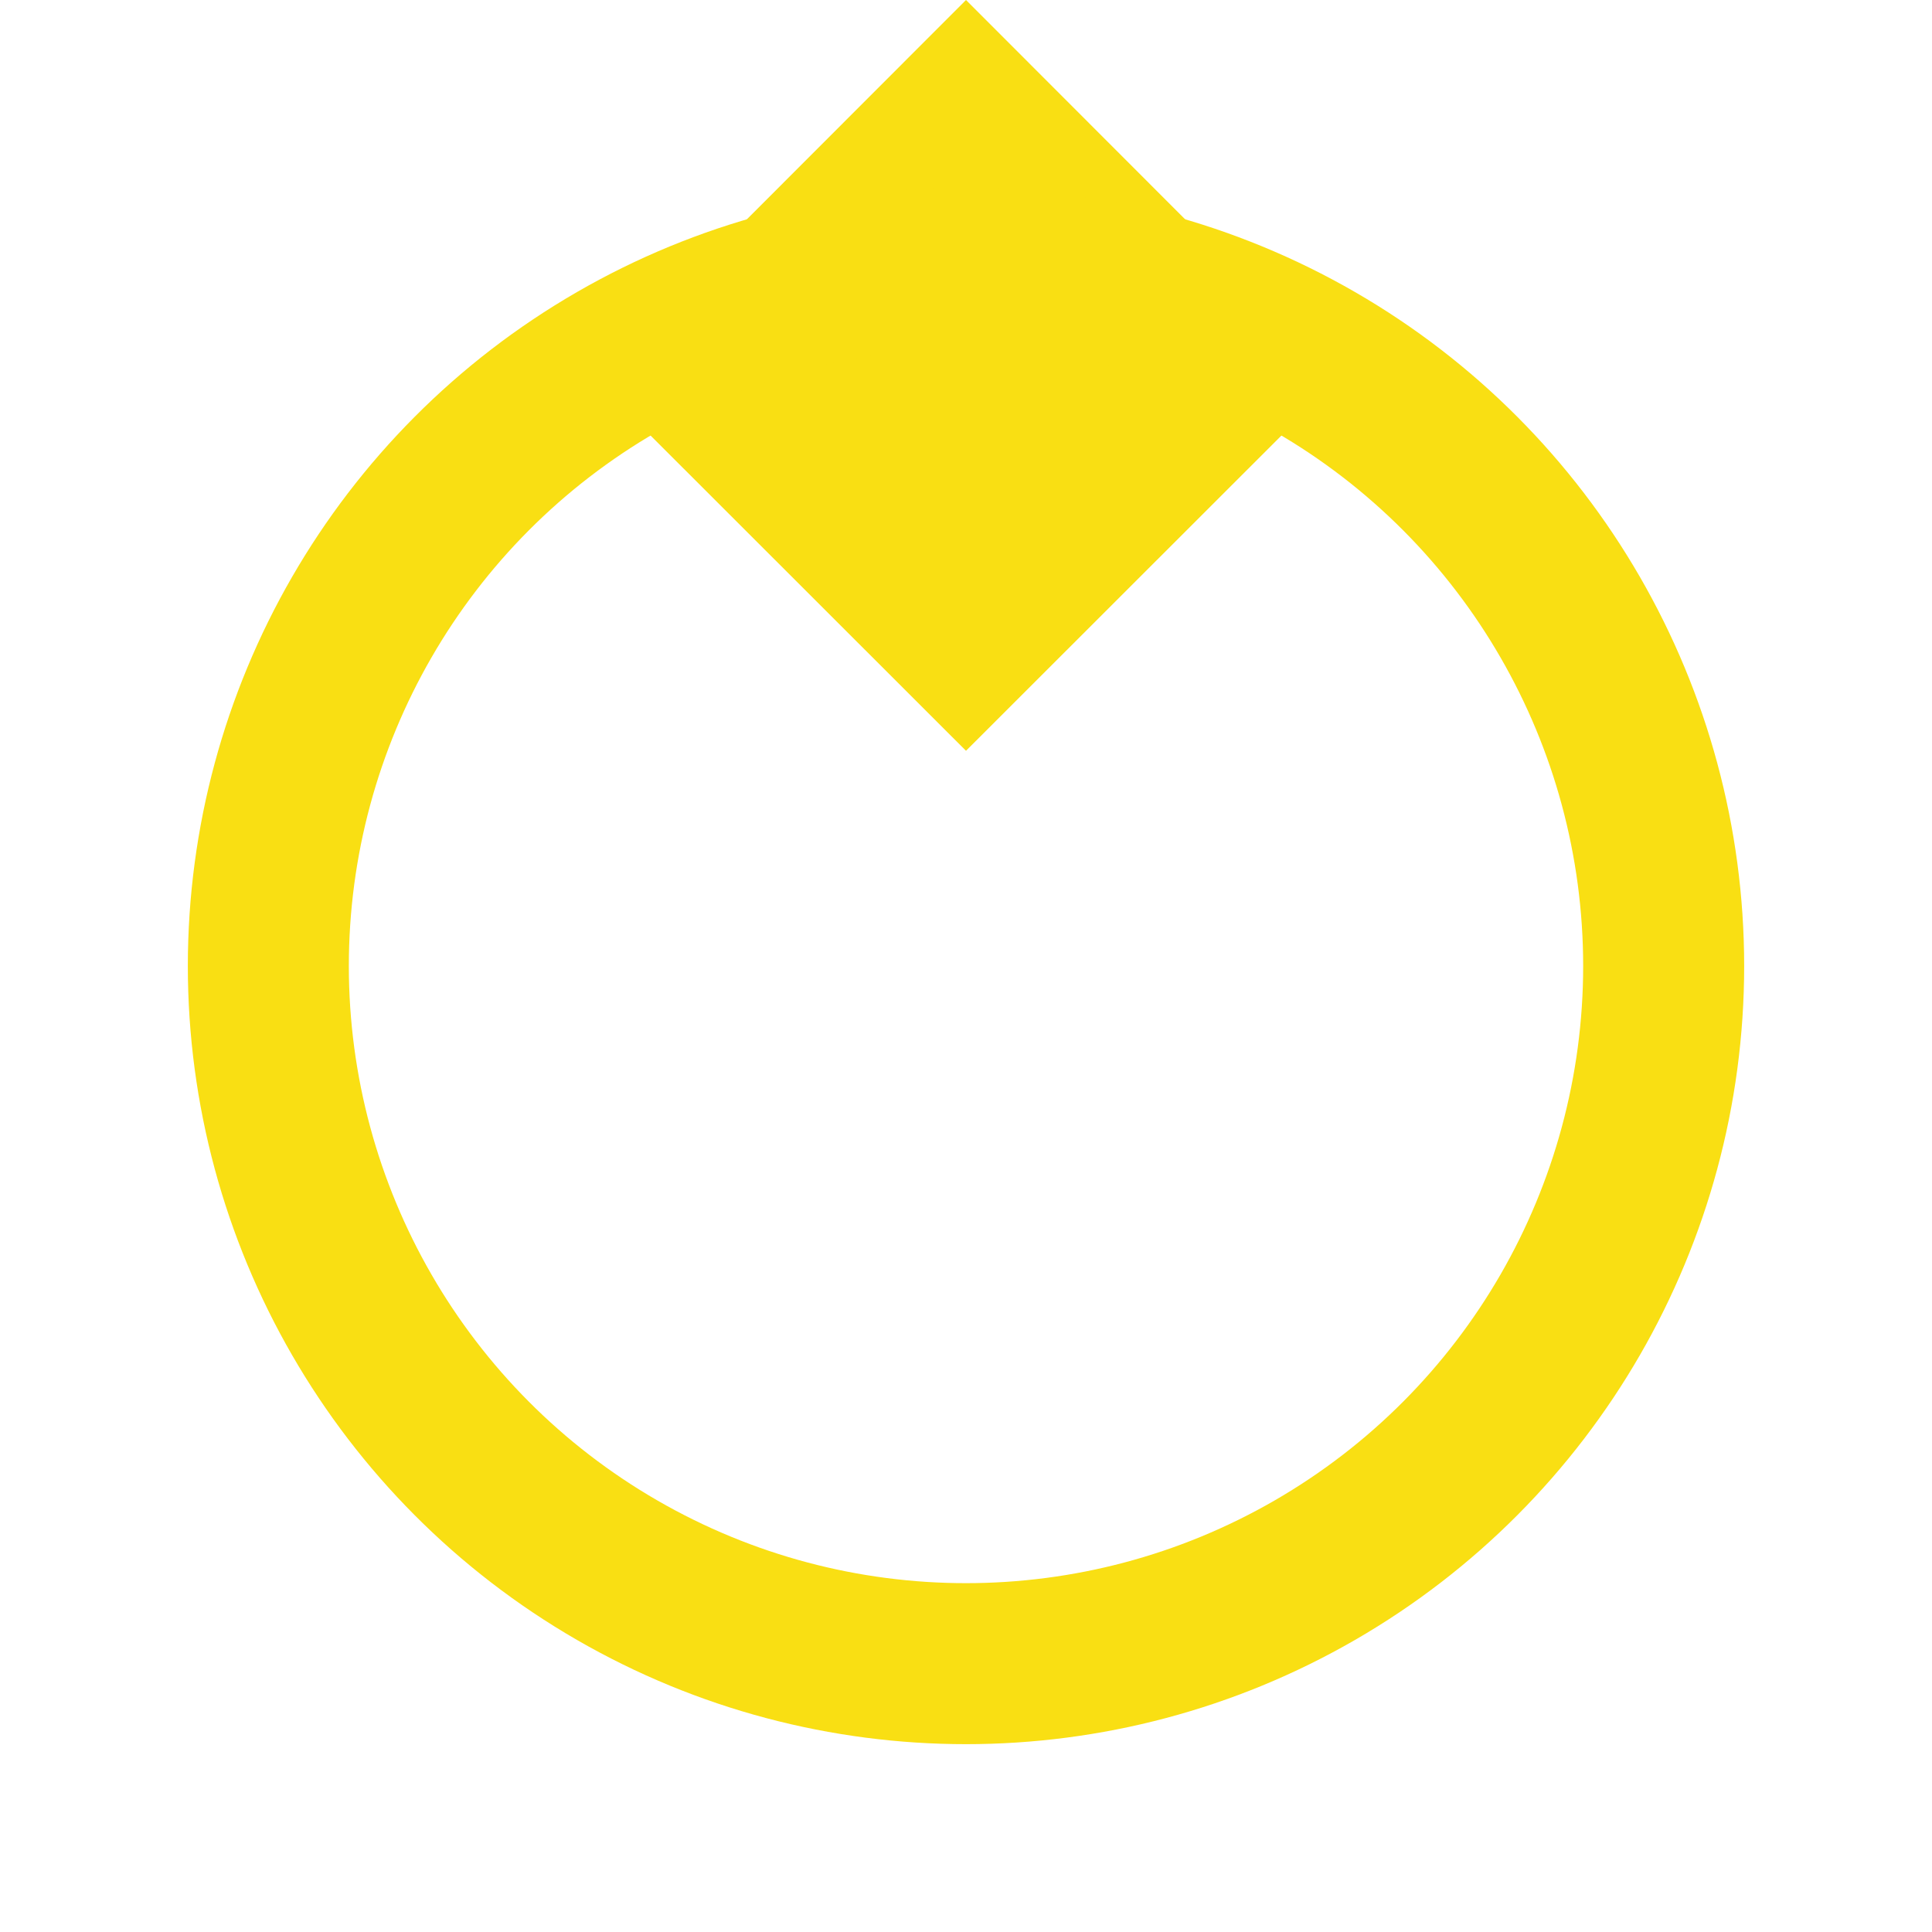
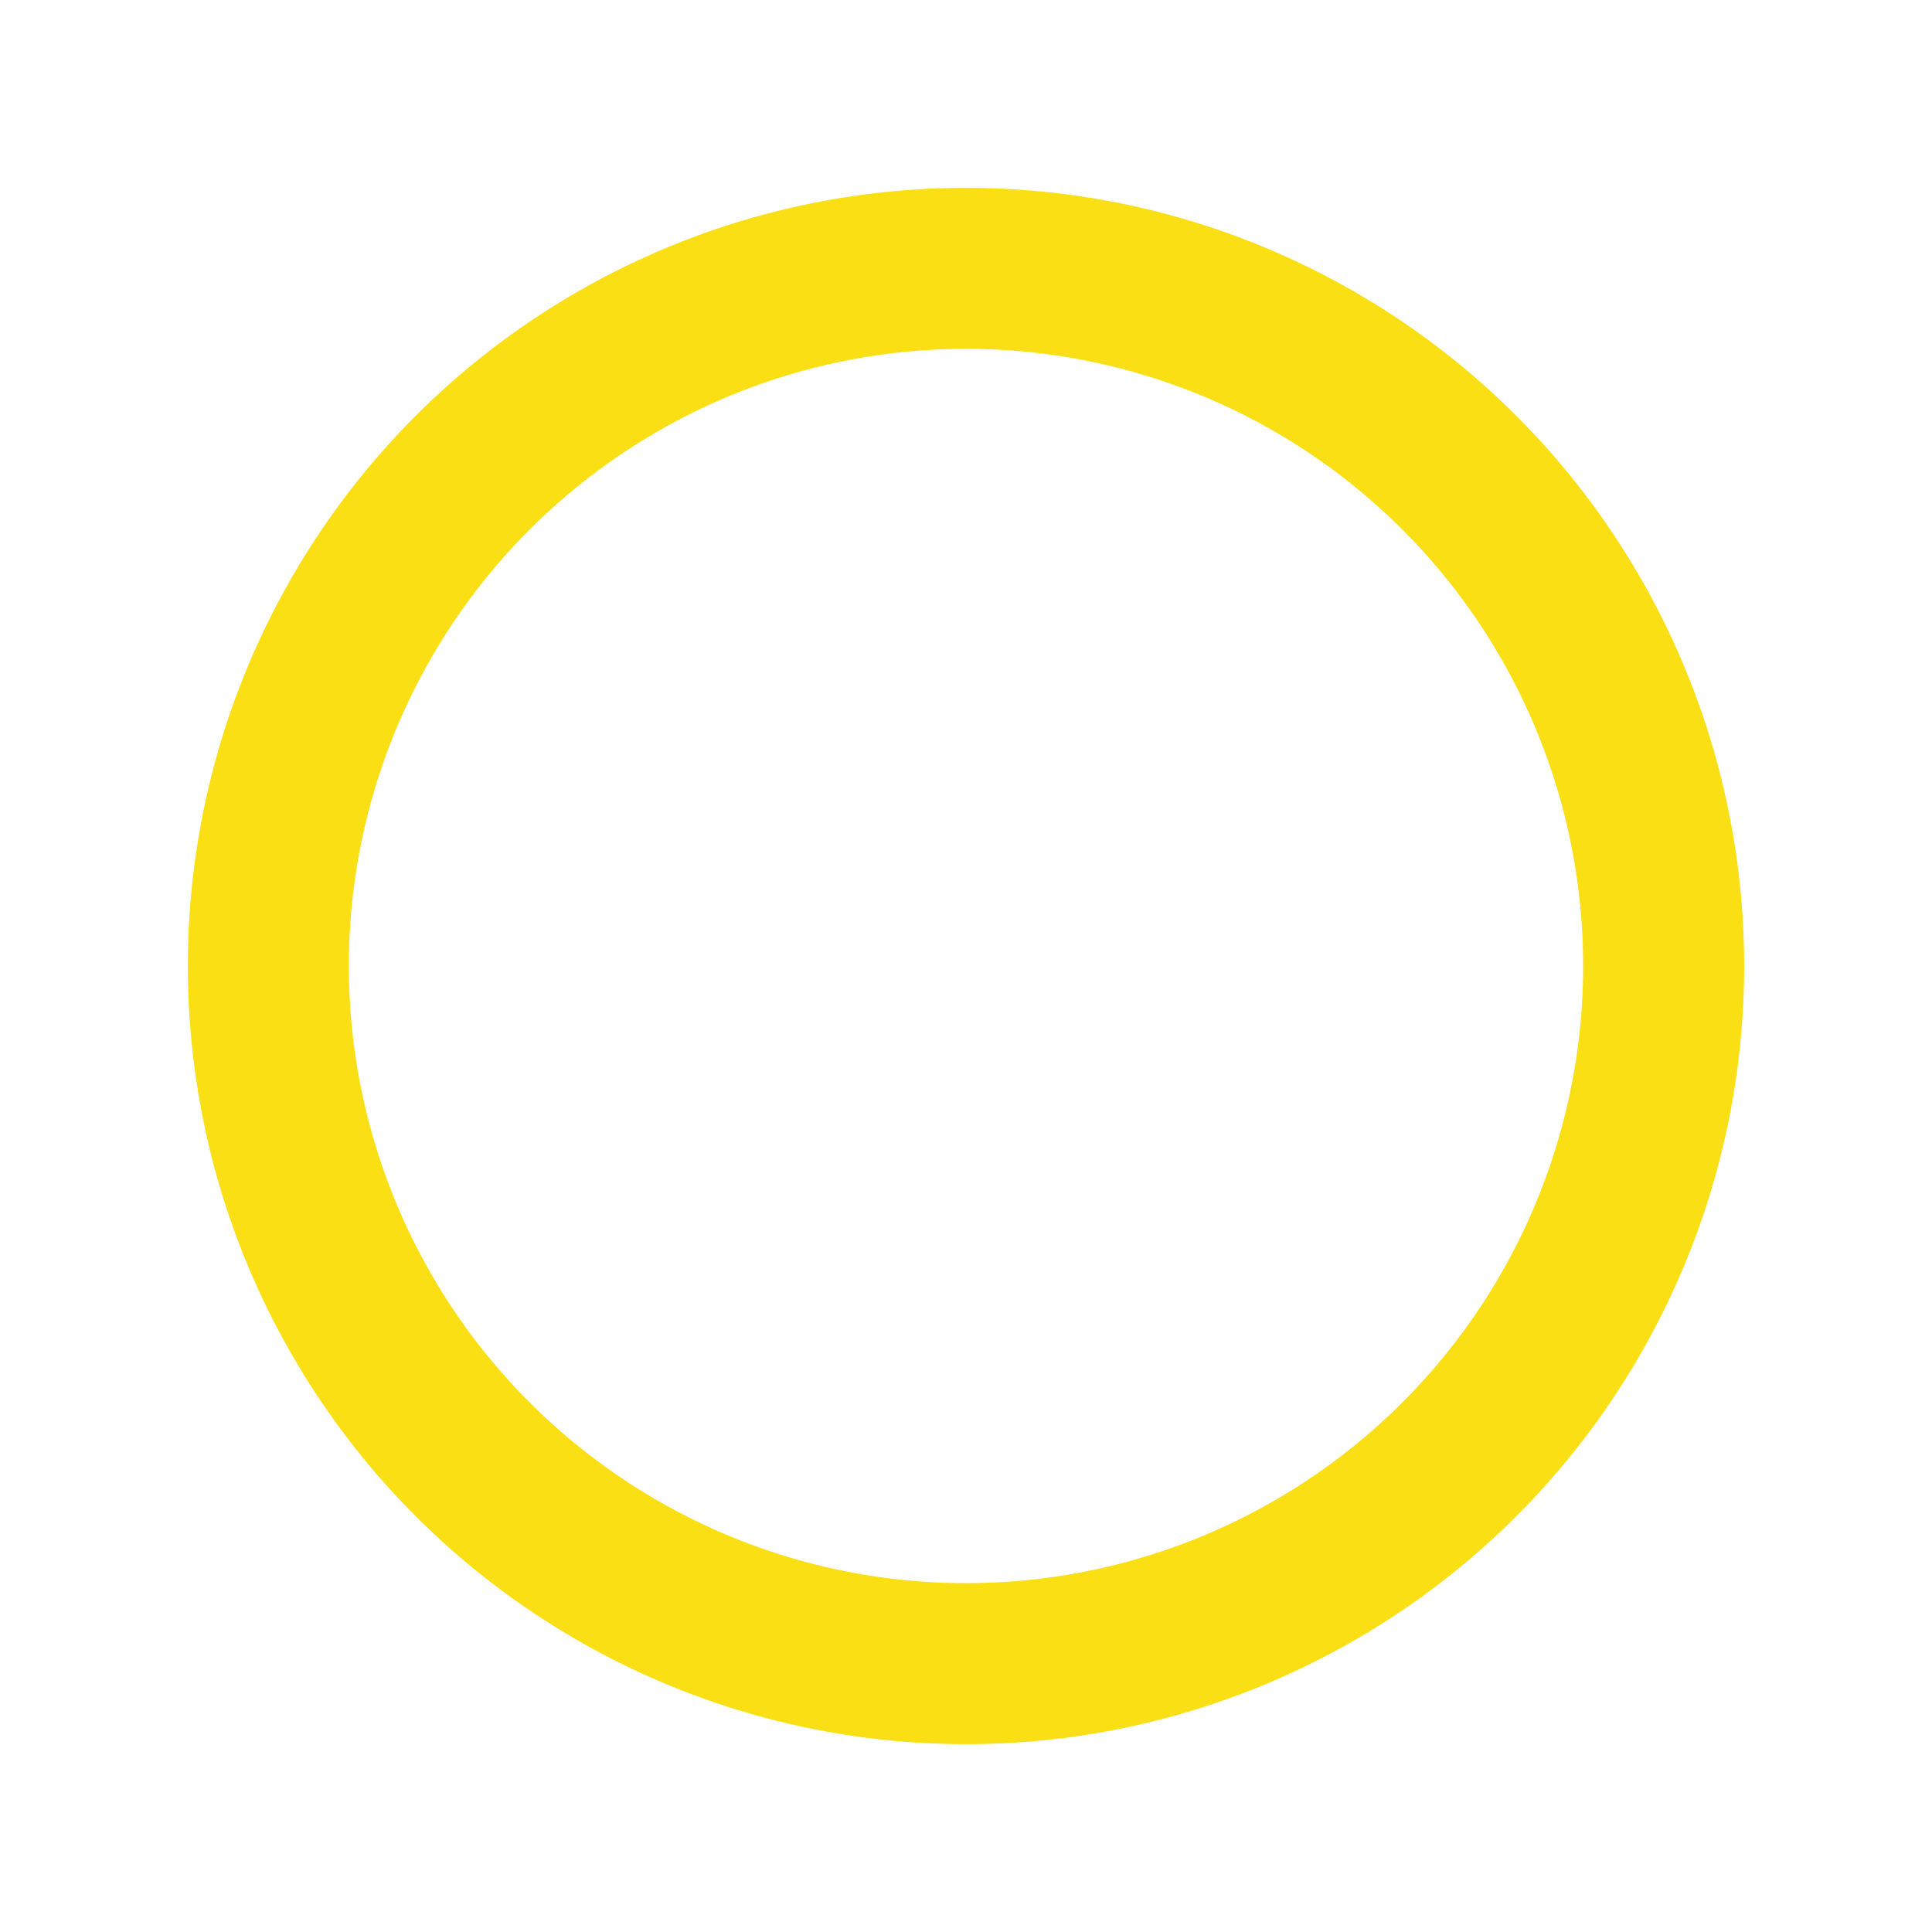
<svg xmlns="http://www.w3.org/2000/svg" xmlns:xlink="http://www.w3.org/1999/xlink" width="36" height="36" viewBox="0 0 36 36">
  <defs>
    <style> .cls-1 { fill: #f9df13; fill-rule: evenodd; } .cls-2 { fill: #fff; stroke: #f9df13; stroke-width: 3px; filter: url(#filter); } </style>
    <filter id="filter" x="5" y="5" width="26" height="26" filterUnits="userSpaceOnUse">
      <feGaussianBlur result="blur" stdDeviation="2.828" in="SourceAlpha" />
      <feFlood result="flood" flood-opacity="0.32" />
      <feComposite result="composite" operator="out" in2="blur" />
      <feOffset result="offset" />
      <feComposite result="composite-2" operator="in" in2="SourceAlpha" />
      <feBlend result="blend" mode="multiply" in2="SourceGraphic" />
    </filter>
  </defs>
-   <path id="Прямоугольник_631" data-name="Прямоугольник 631" class="cls-1" d="M18,0L24.994,7,18,13.99,11.006,7Z" />
  <g style="fill: #fff; filter: url(#filter)">
    <circle id="Эллипс_613" data-name="Эллипс 613" class="cls-2" cx="18" cy="18" r="13" style="stroke: inherit; filter: none; fill: inherit" />
  </g>
  <use xlink:href="#Эллипс_613" style="stroke: #f9df13; filter: none; fill: none" />
</svg>